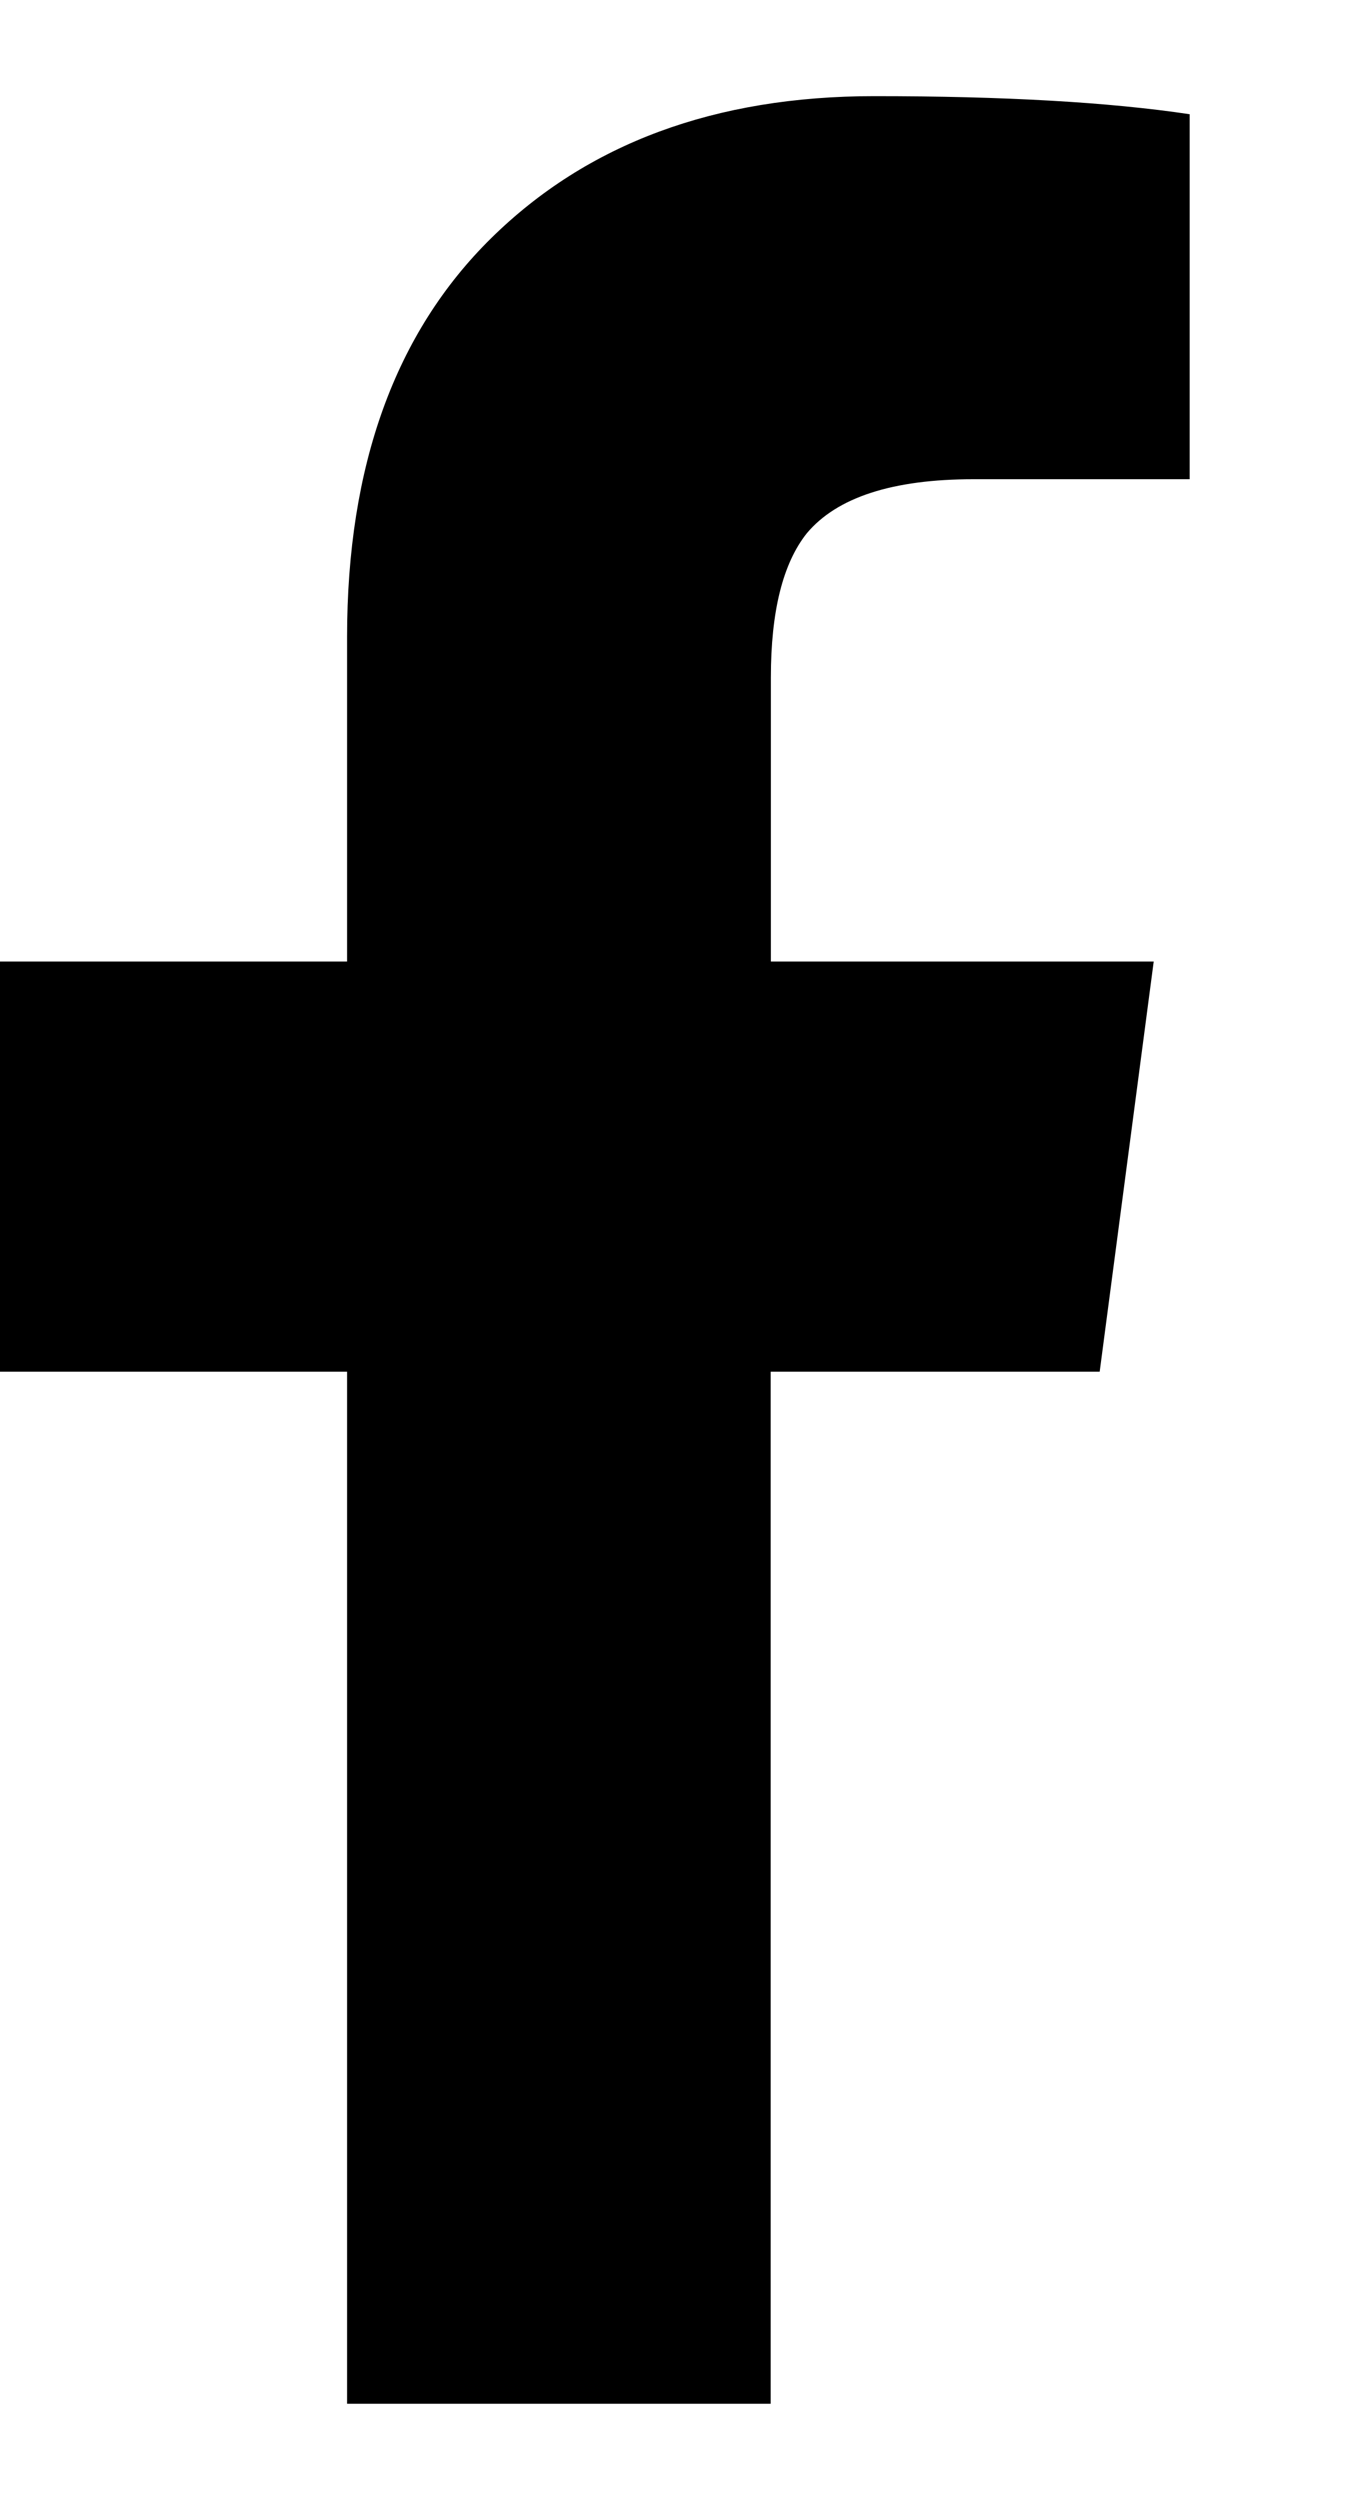
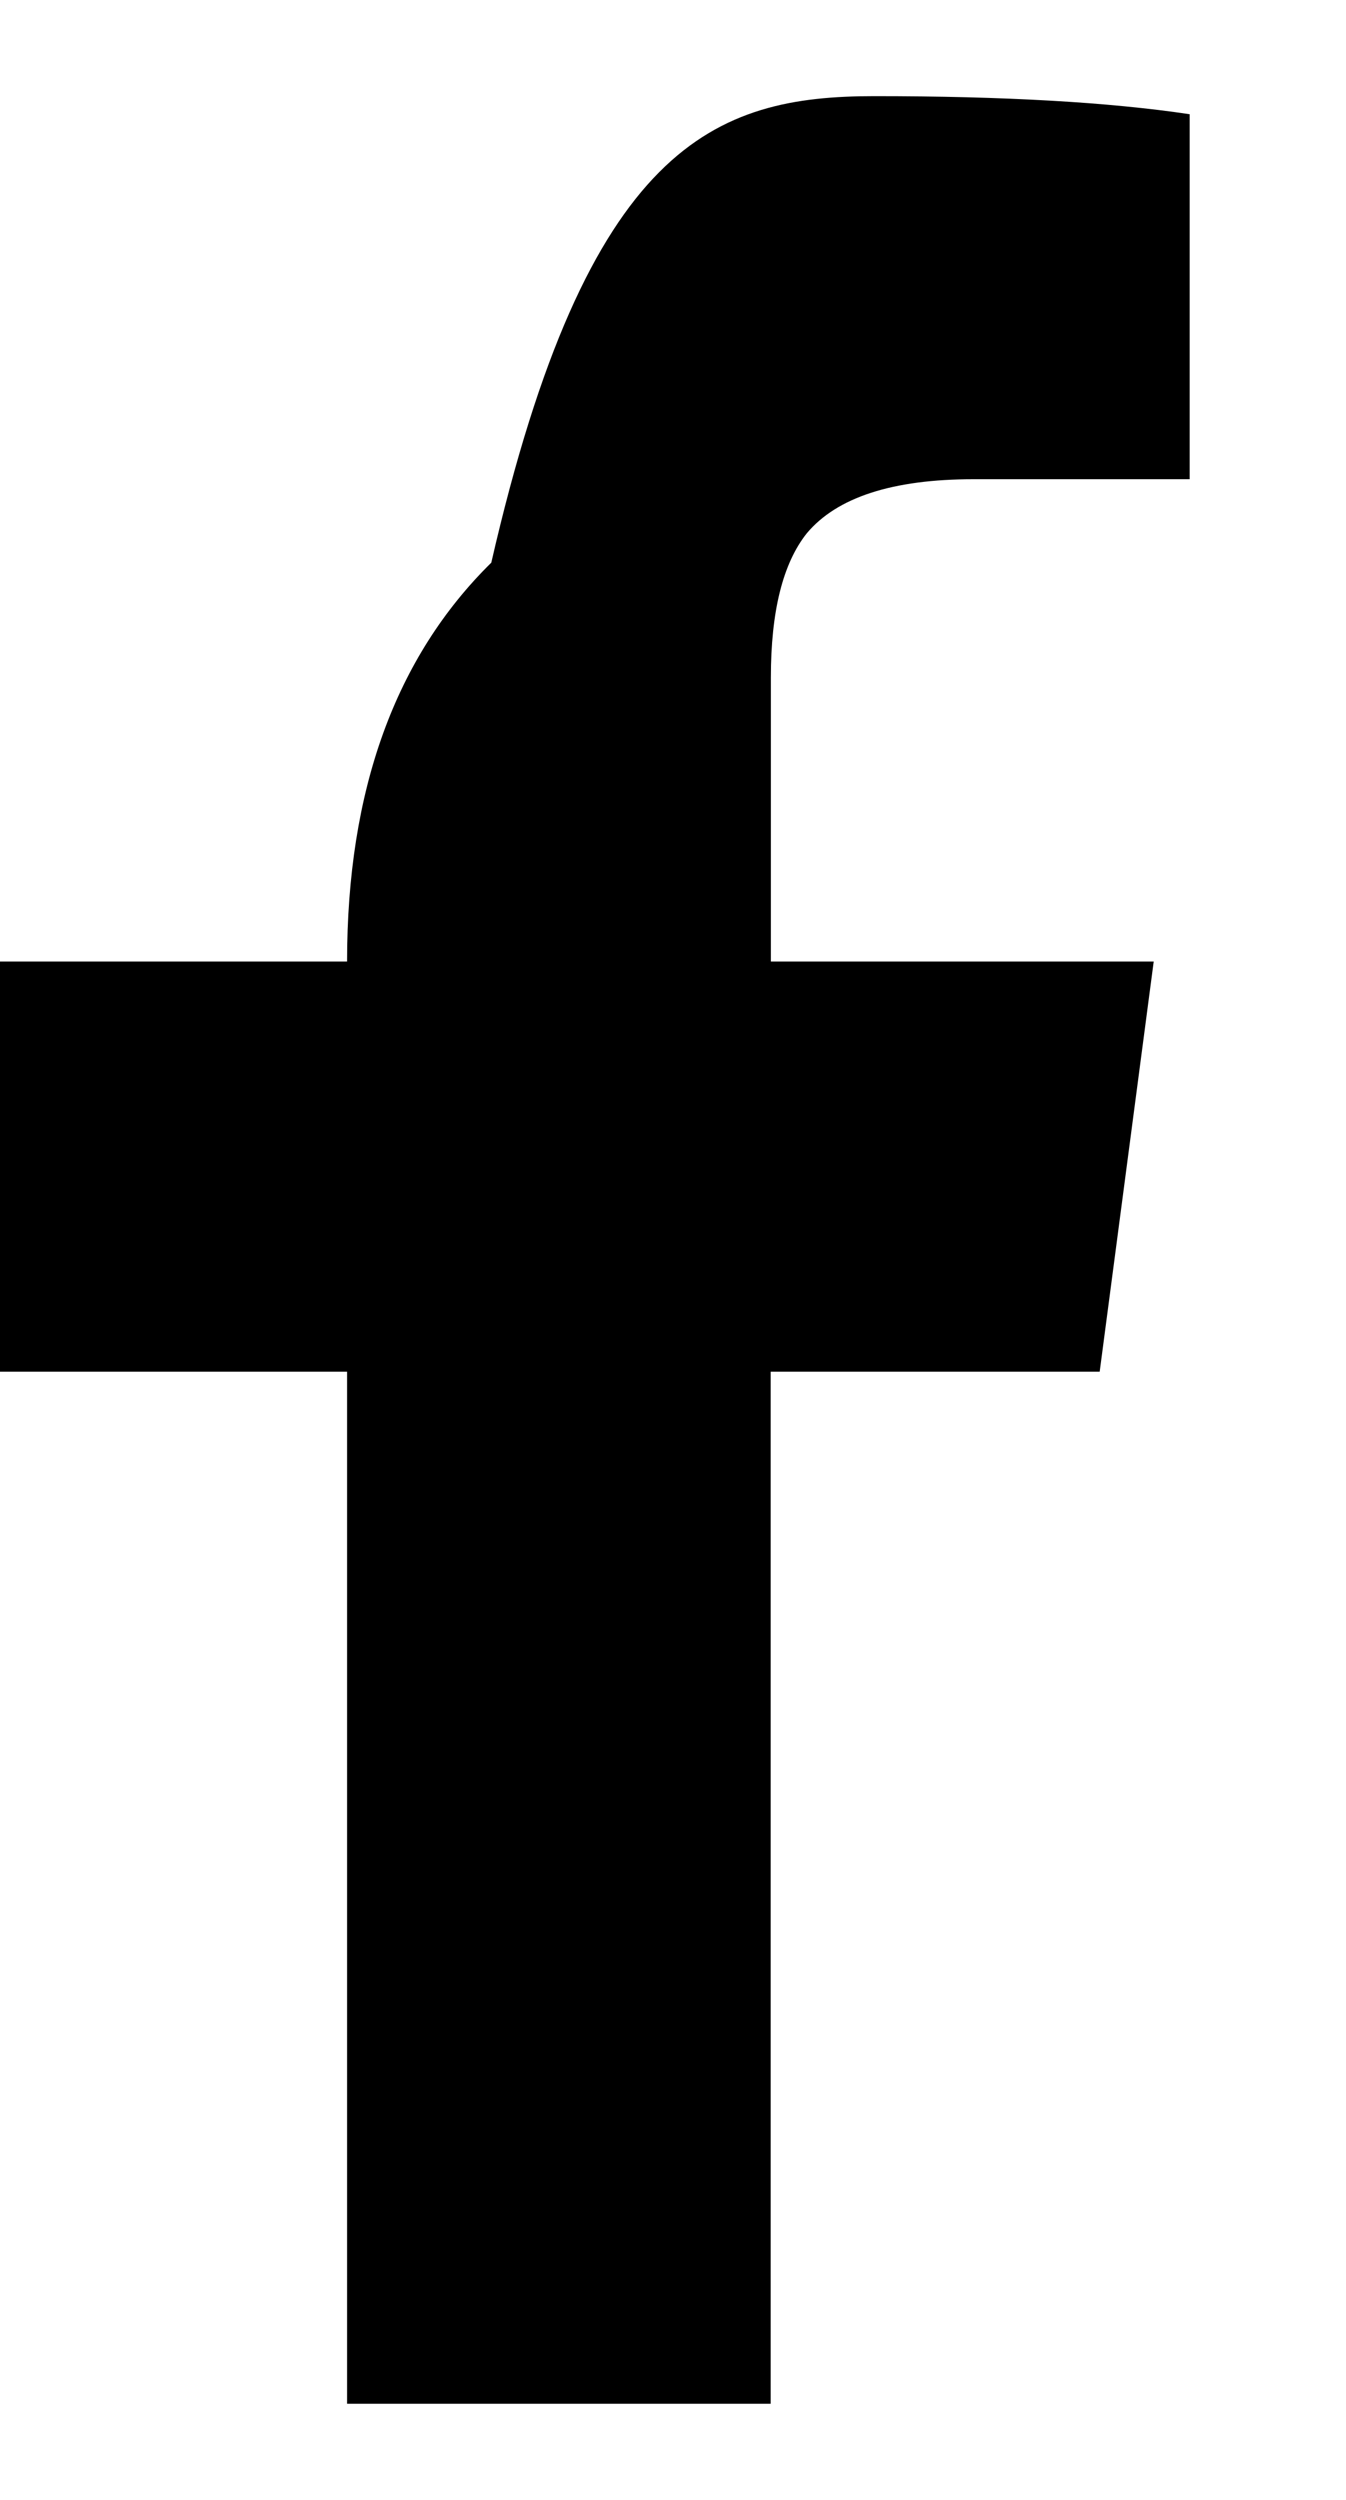
<svg xmlns="http://www.w3.org/2000/svg" width="7" height="13" viewBox="0 0 7 13">
-   <path fill="#000" fill-rule="evenodd" d="M1.805 12.5V7.133H0V5h1.805V3.312c0-.89.25-1.582.75-2.074C3.055.746 3.719.5 4.547.5c.672 0 1.219.031 1.64.094v1.898H5.063c-.421 0-.71.094-.867.281-.125.157-.187.407-.187.75V5H6l-.281 2.133H4.008V12.5H1.805z" />
+   <path fill="#000" fill-rule="evenodd" d="M1.805 12.5V7.133H0V5h1.805c0-.89.25-1.582.75-2.074C3.055.746 3.719.5 4.547.5c.672 0 1.219.031 1.64.094v1.898H5.063c-.421 0-.71.094-.867.281-.125.157-.187.407-.187.75V5H6l-.281 2.133H4.008V12.5H1.805z" />
</svg>